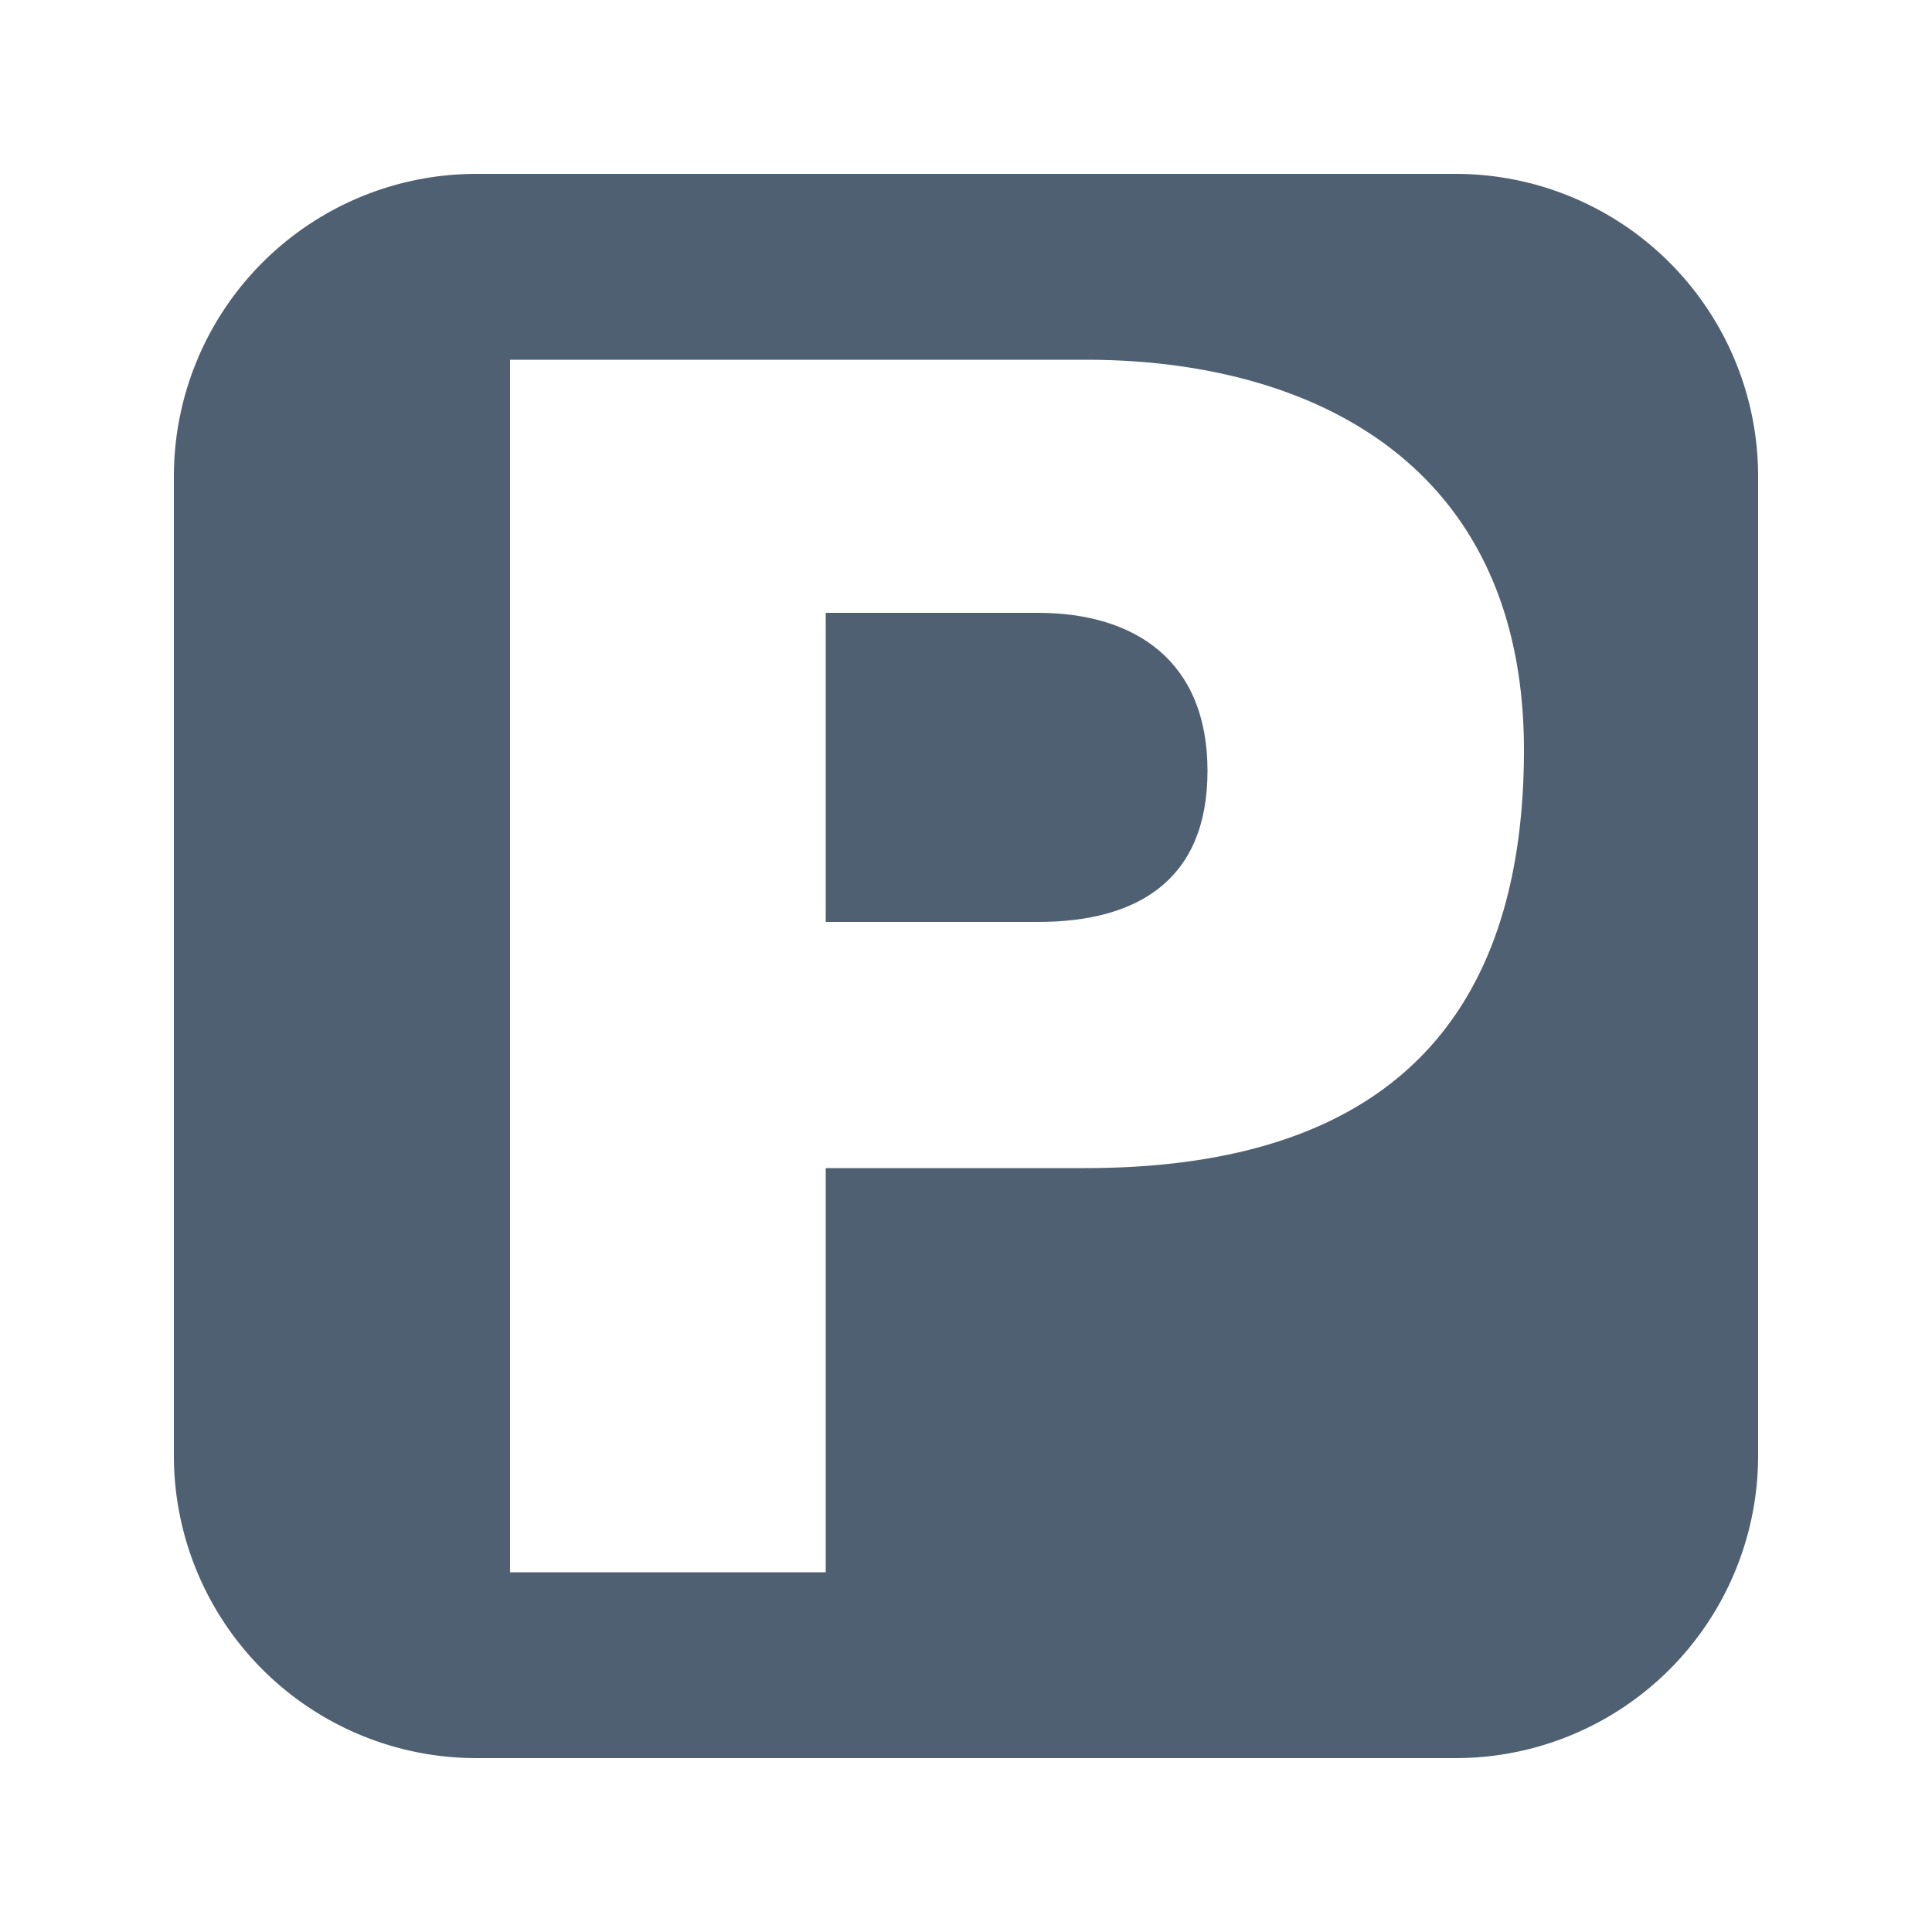
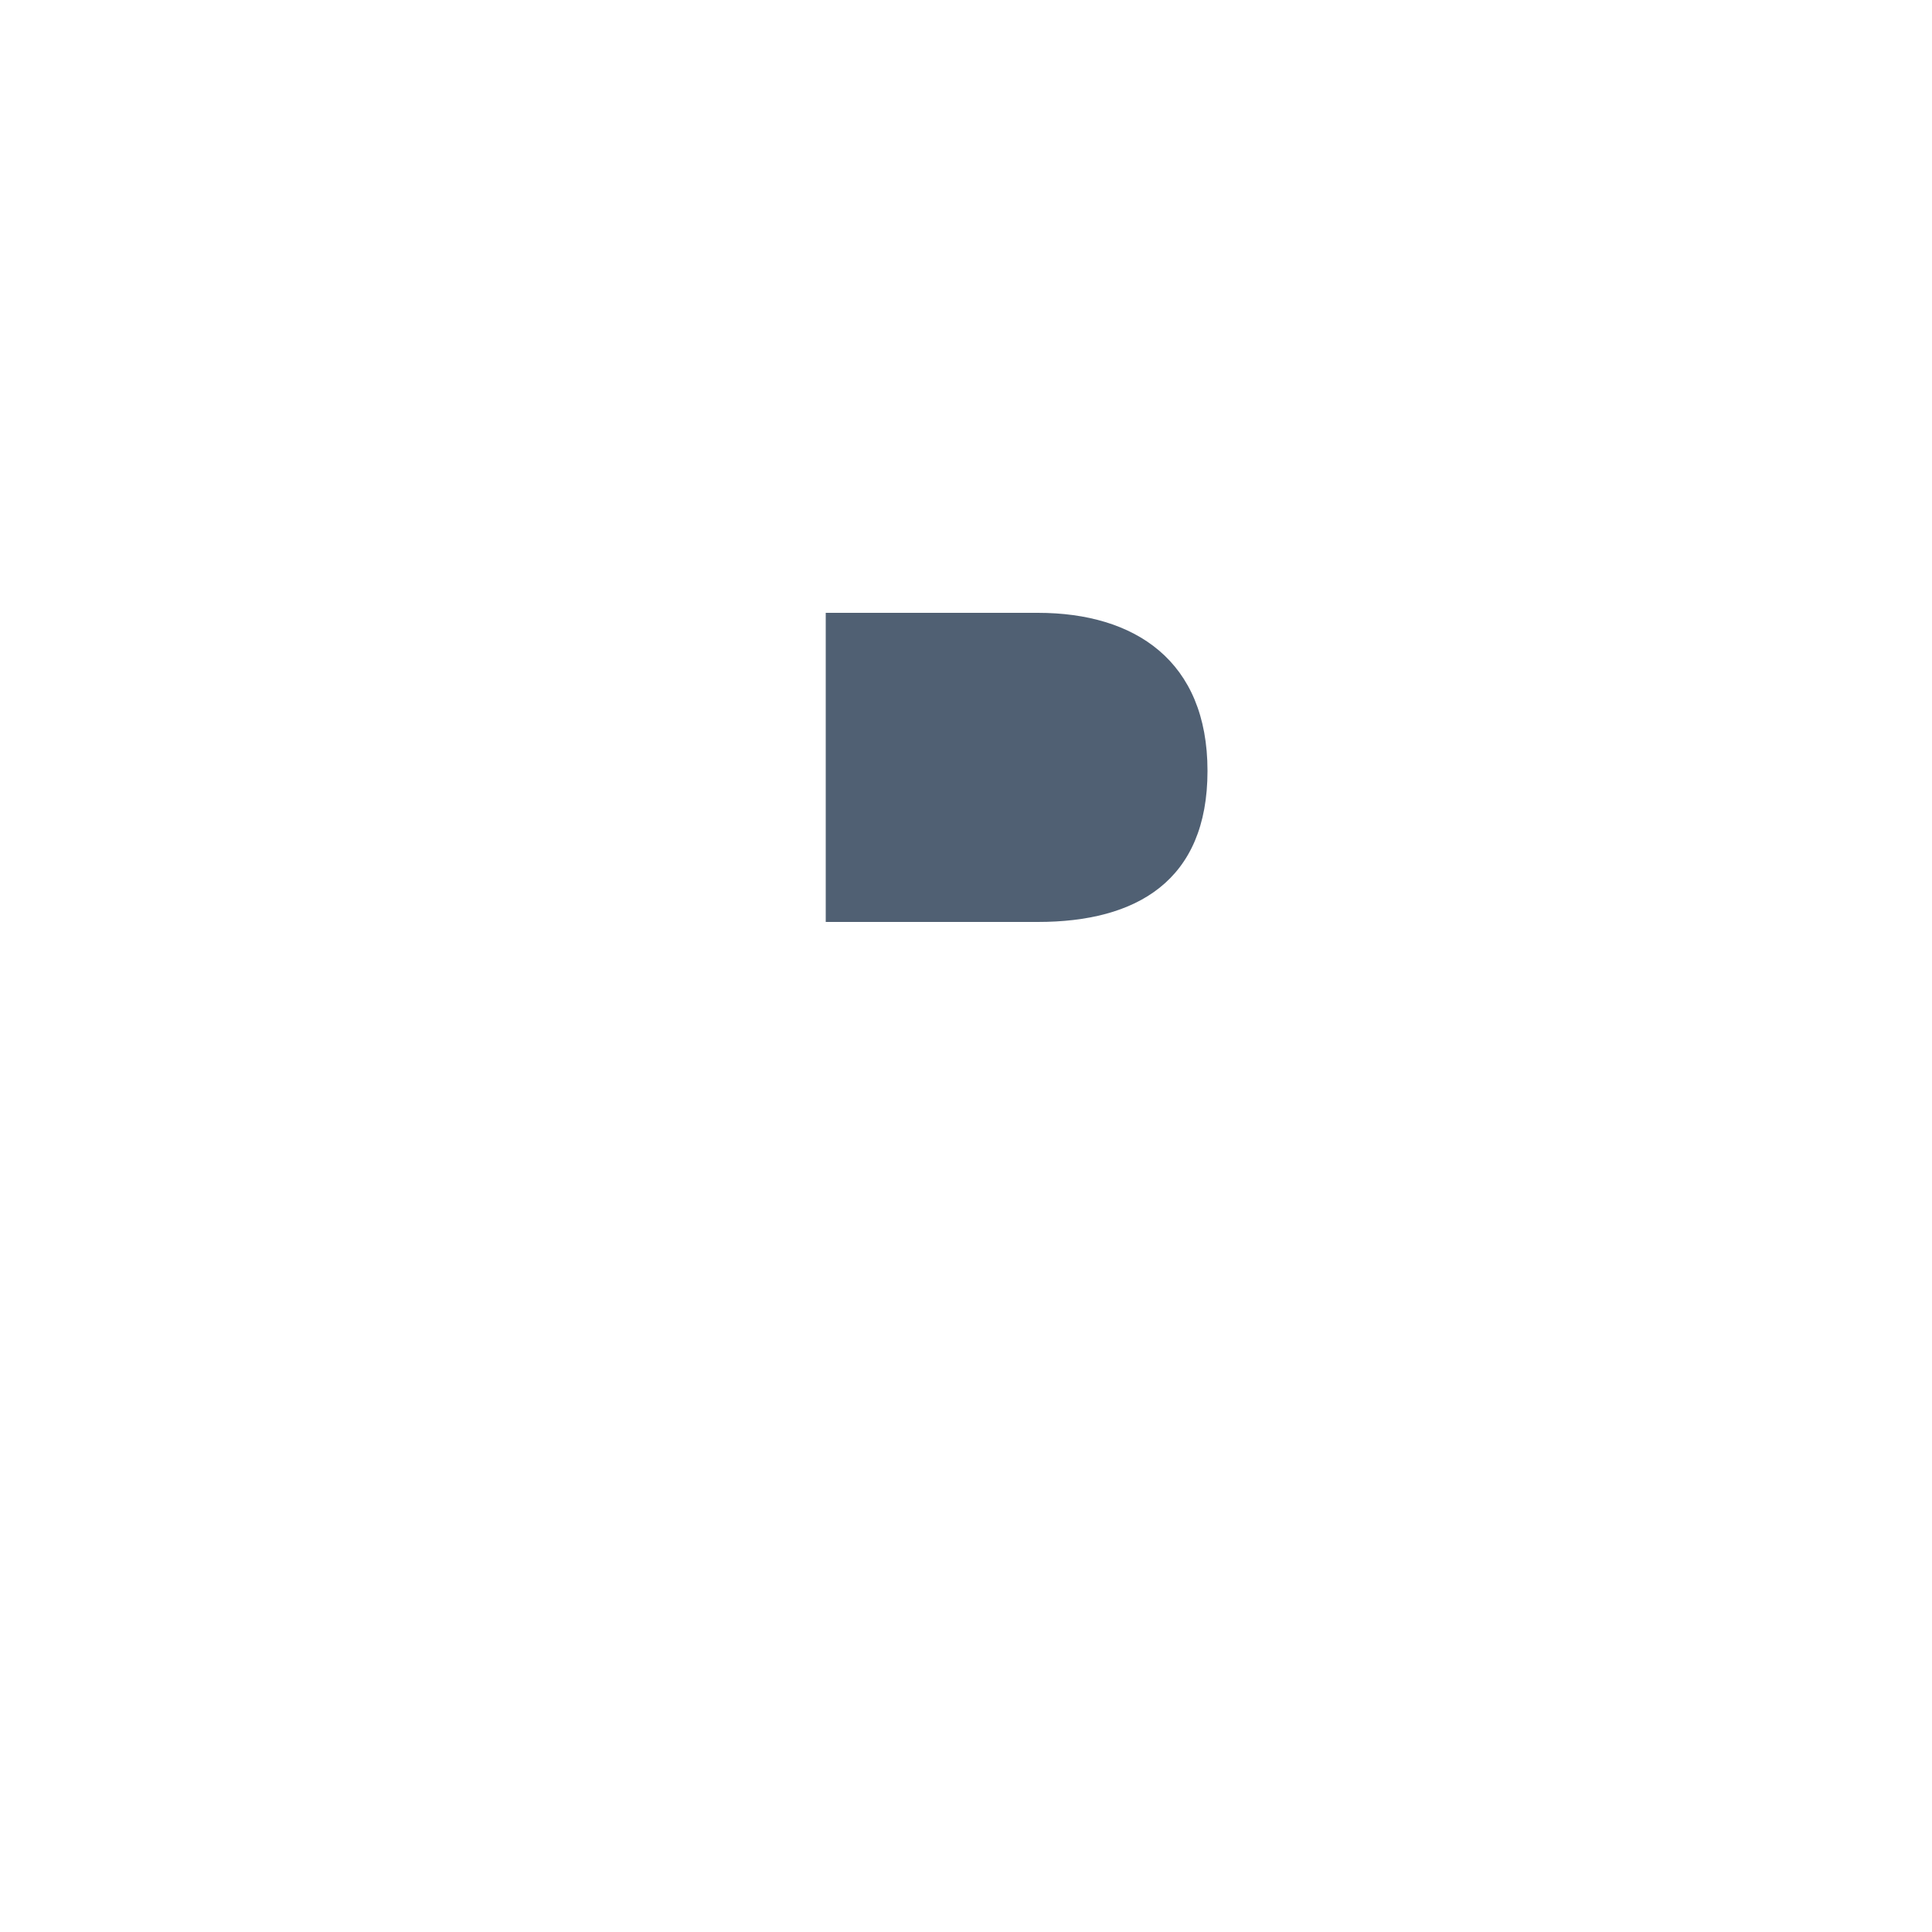
<svg xmlns="http://www.w3.org/2000/svg" id="icons" width="50" height="50" viewBox="0 0 50 50">
  <defs>
    <style>.cls-1{fill:#506073;}</style>
  </defs>
  <title>sArtboard 8</title>
  <path class="cls-1" d="M26.86,15.86H21.37v8h5.49c2.55,0,4.39-1.06,4.39-3.91S29.37,15.86,26.86,15.86Z" />
-   <path class="cls-1" d="M37.67,4.5H12.33A7.83,7.83,0,0,0,4.5,12.33V37.67a7.83,7.83,0,0,0,7.83,7.83H37.67a7.83,7.83,0,0,0,7.83-7.83V12.33A7.83,7.83,0,0,0,37.67,4.5ZM28.09,30.23H21.37V40.69H13.2V9.31h14.9c5.84,0,11.34,2.68,11.34,10.11C39.43,27.2,35,30.23,28.09,30.23Z" />
</svg>